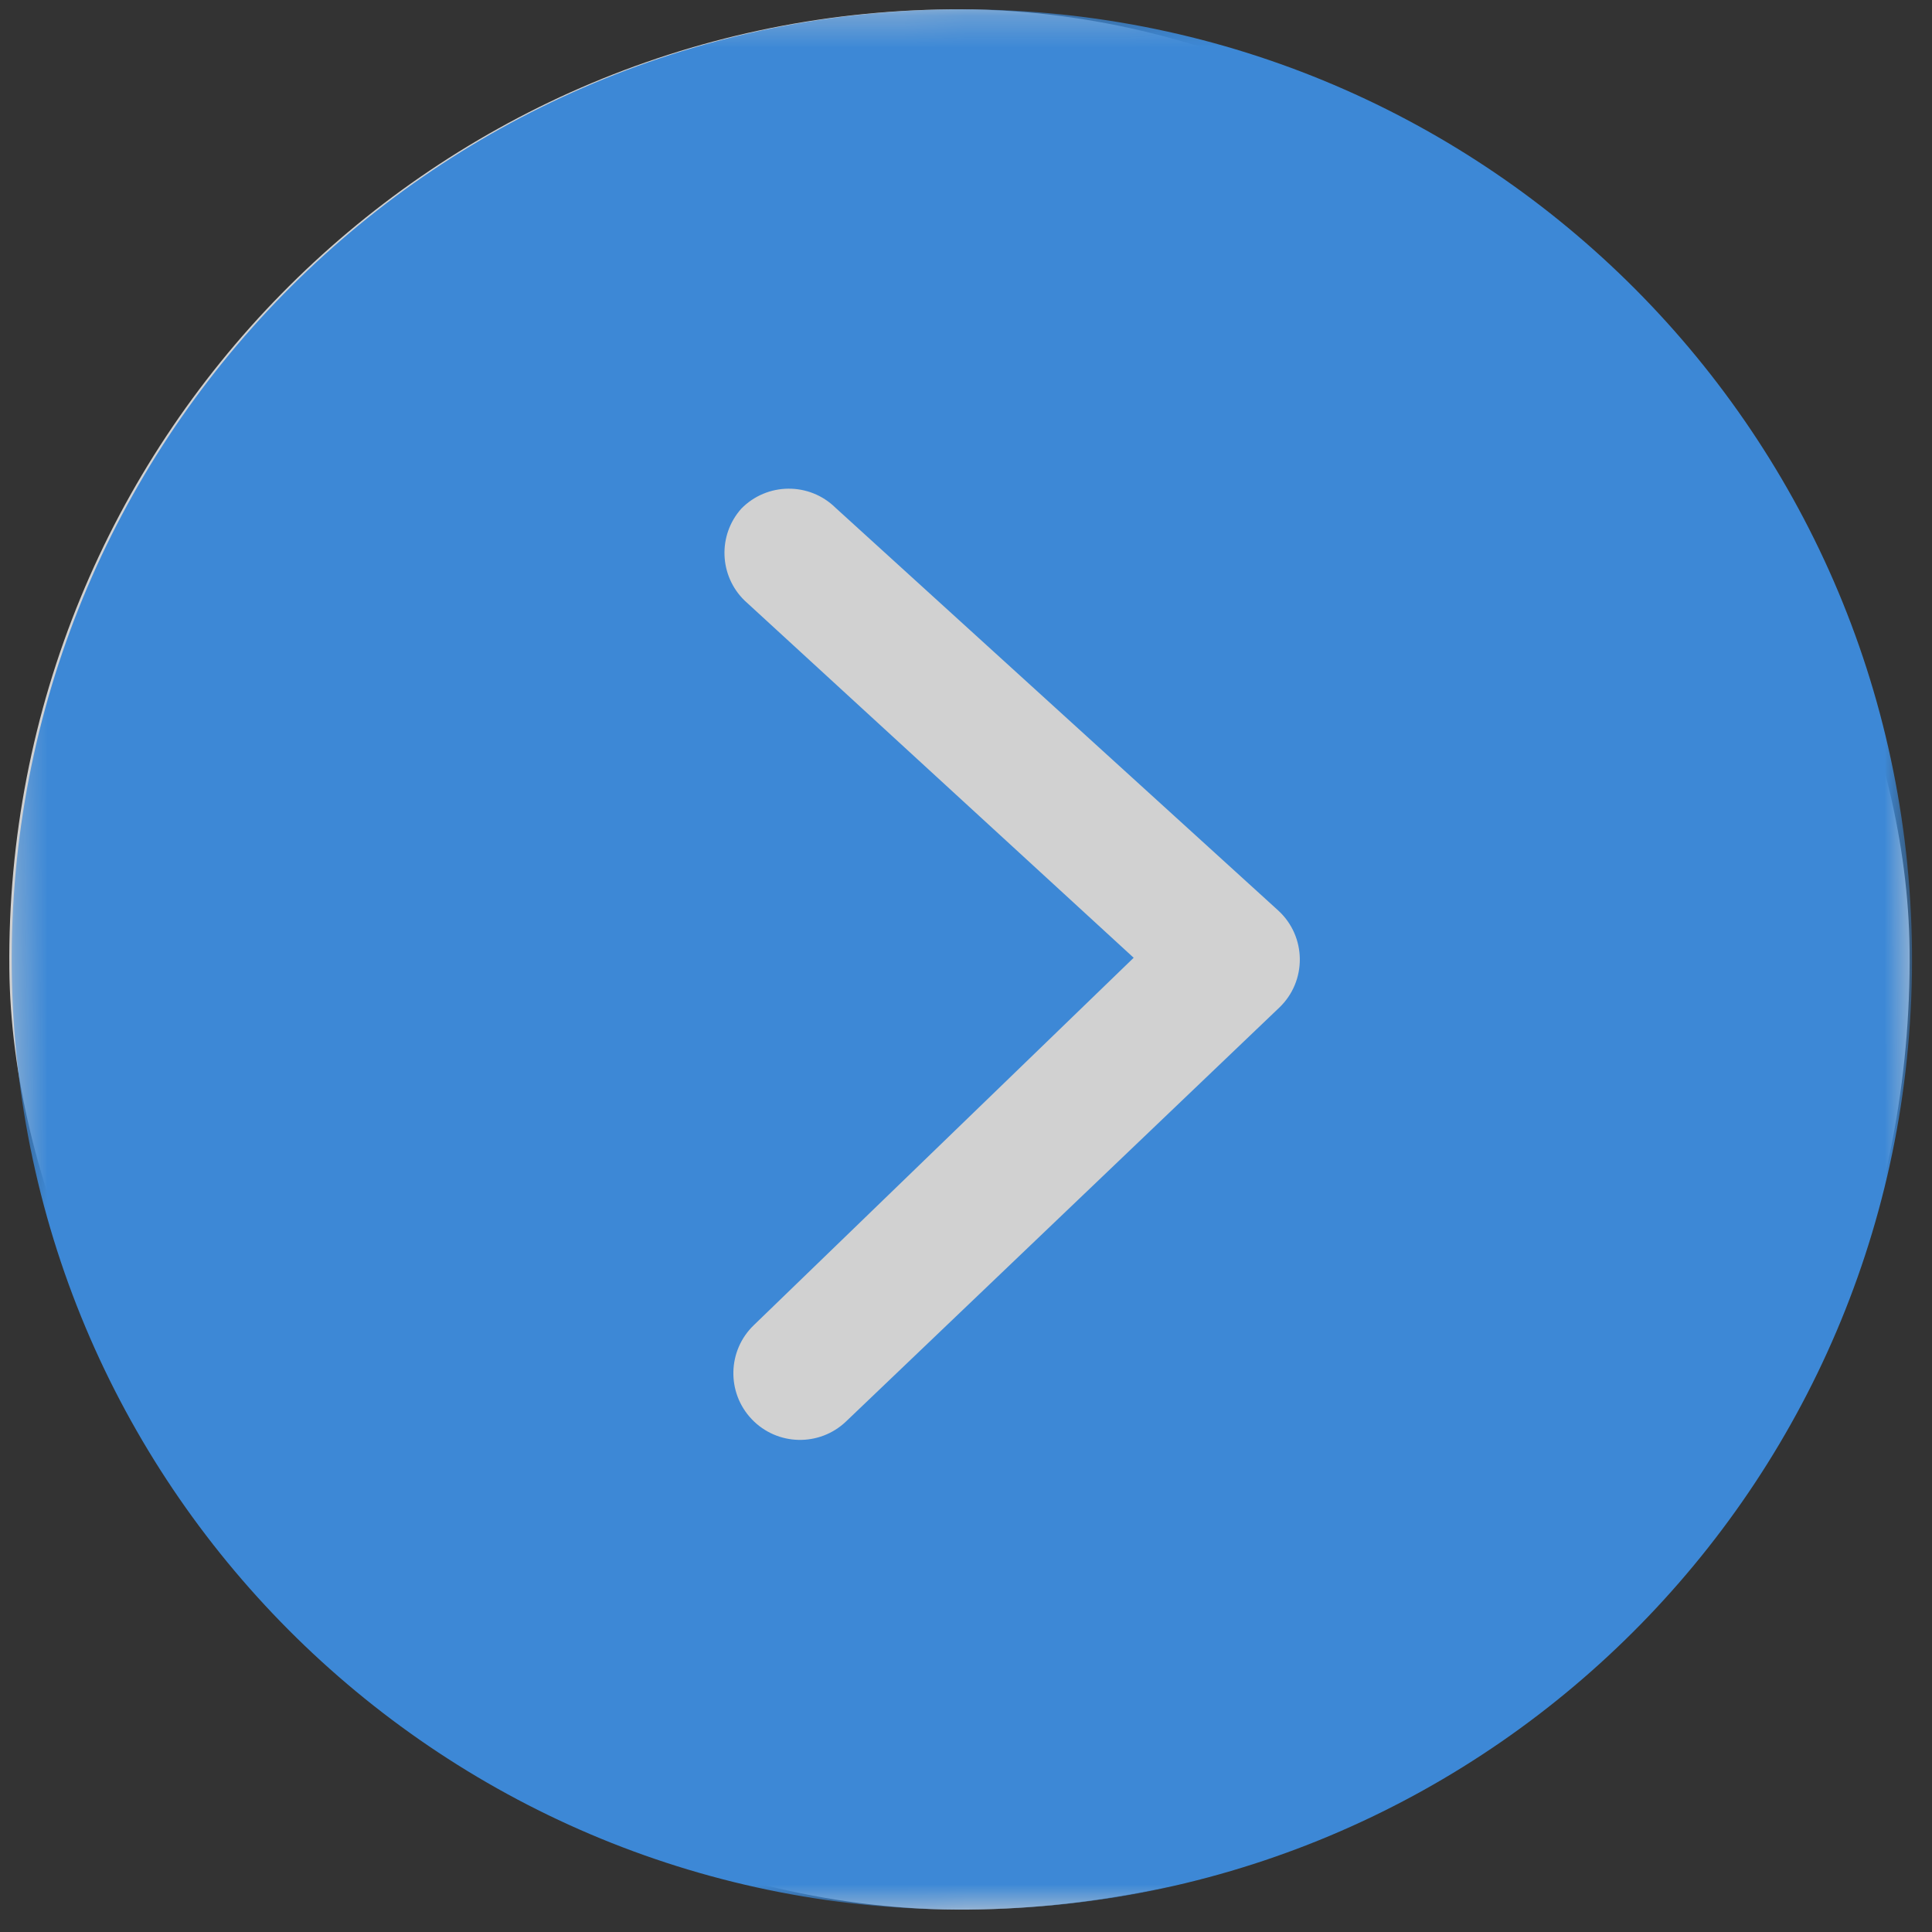
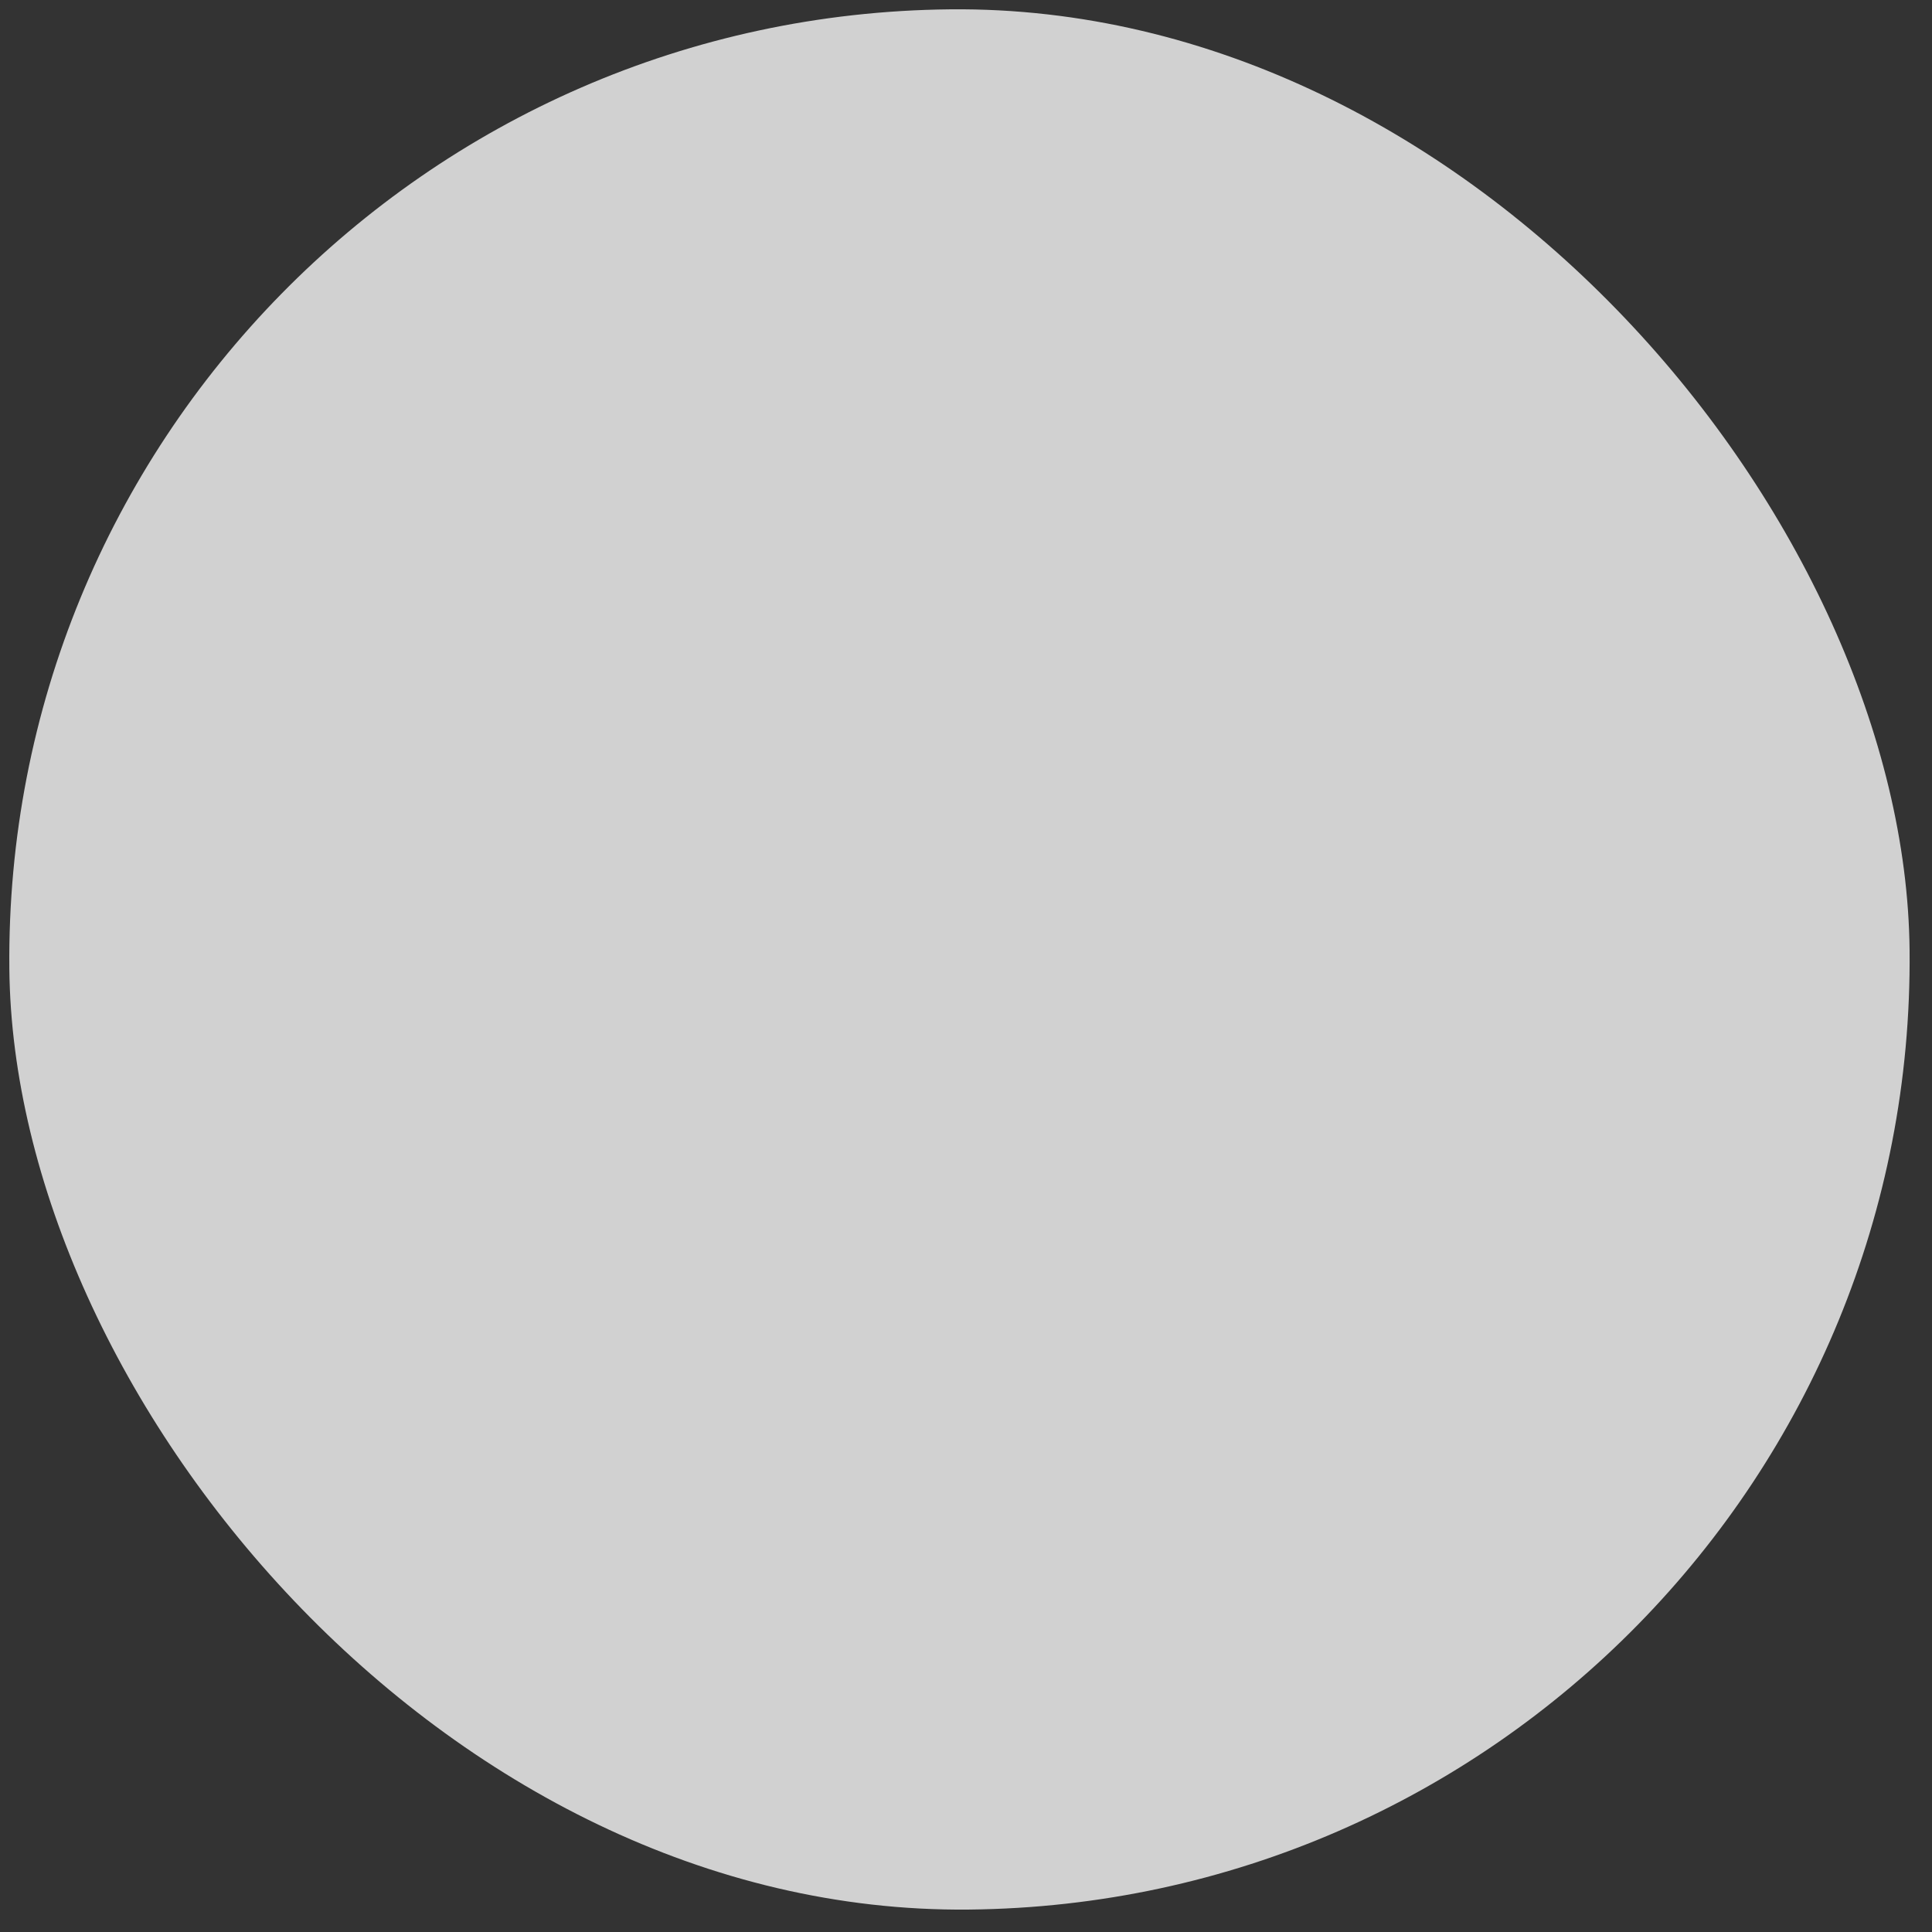
<svg xmlns="http://www.w3.org/2000/svg" width="61" height="61" viewBox="0 0 61 61" fill="none">
  <rect x="0" y="0" width="61" height="61" fill="#333333" stroke="none" />
  <g opacity="0.8">
    <rect x="60.587" y="59.997" width="60" height="60" rx="30" transform="rotate(179.437 60.587 59.997)" fill="#F9F9F9" />
    <mask id="mask0_1_2865" style="mask-type:luminance" maskUnits="userSpaceOnUse" x="0" y="-1" width="61" height="62">
-       <rect x="60.663" y="59.997" width="60" height="60" transform="rotate(179.437 60.663 59.997)" fill="white" />
-     </mask>
+       </mask>
    <g mask="url(#mask0_1_2865)">
      <path d="M30.665 60.292C14.097 60.455 0.534 47.156 0.371 30.589C0.208 14.021 13.507 0.458 30.075 0.295C46.642 0.132 60.205 13.431 60.368 29.999C60.531 46.566 47.233 60.129 30.665 60.292ZM23.737 44.811C24.539 45.652 25.872 45.683 26.713 44.88L40.385 31.82C41.27 30.981 41.256 29.567 40.355 28.745L26.38 16.032C25.551 15.217 24.217 15.23 23.404 16.062C22.659 16.9 22.705 18.177 23.508 18.96L35.794 30.24L23.808 41.833C22.966 42.635 22.934 43.969 23.737 44.811Z" fill="#409EFF" />
    </g>
  </g>
</svg>